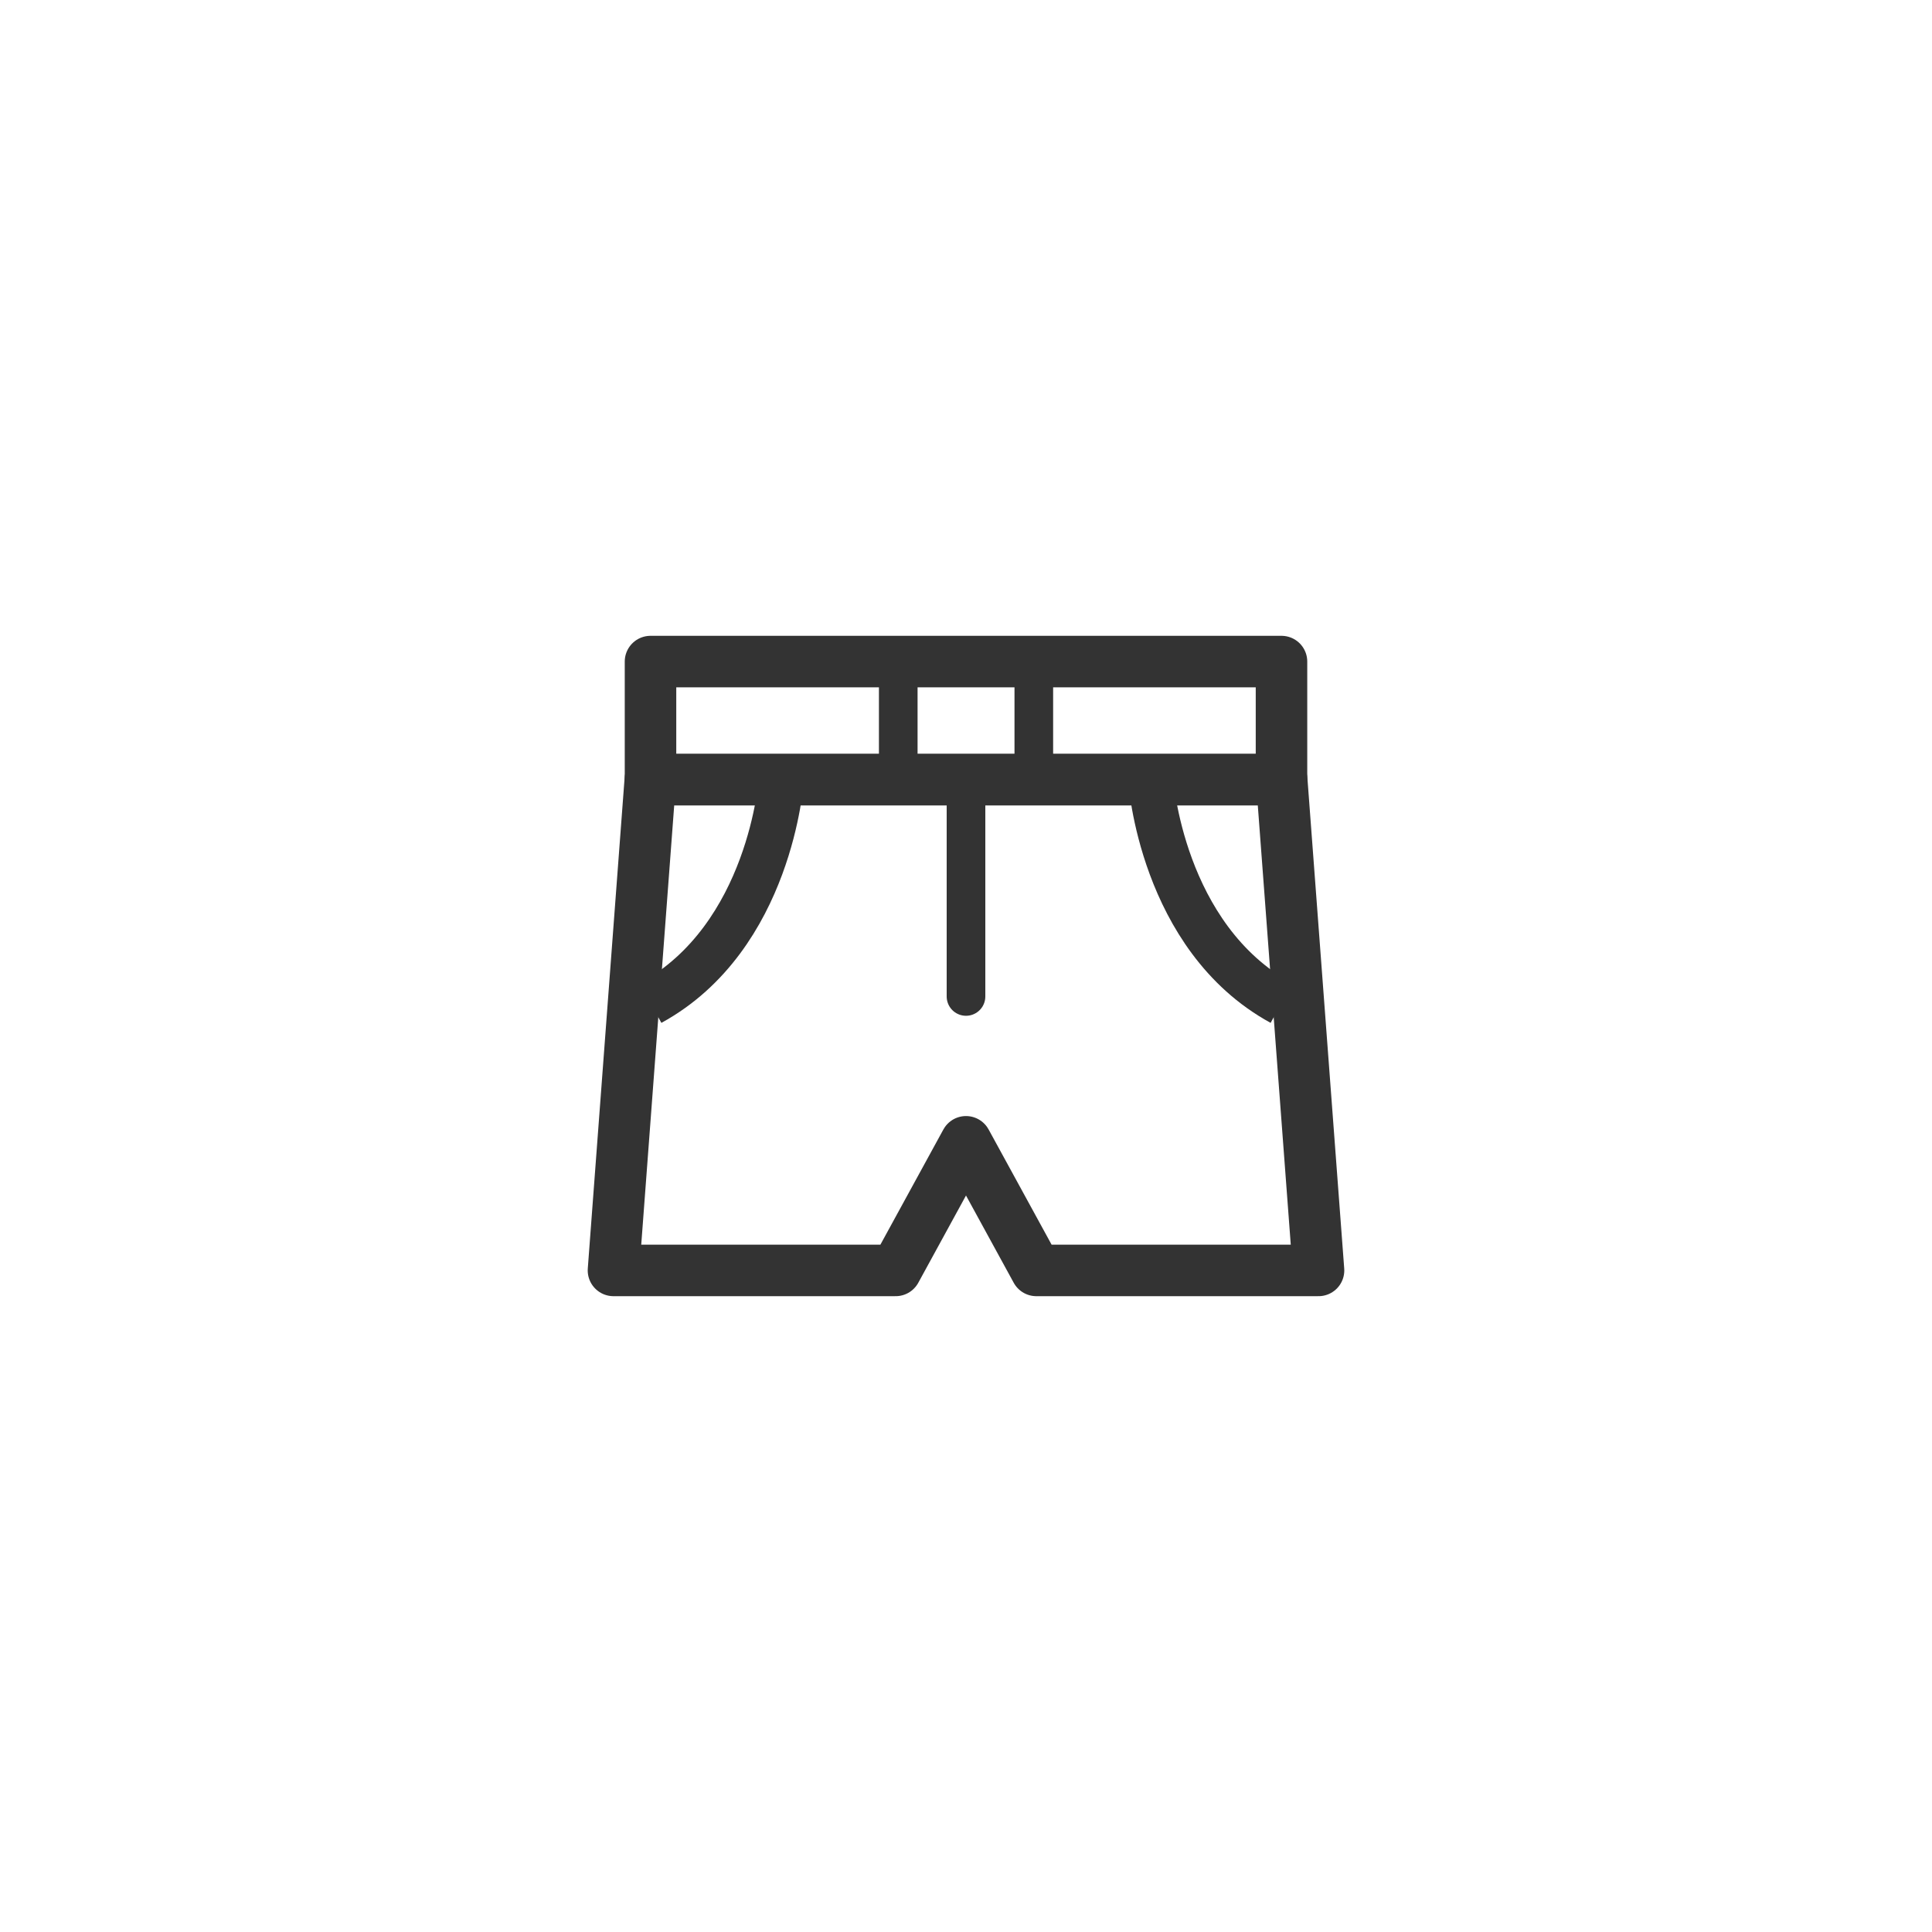
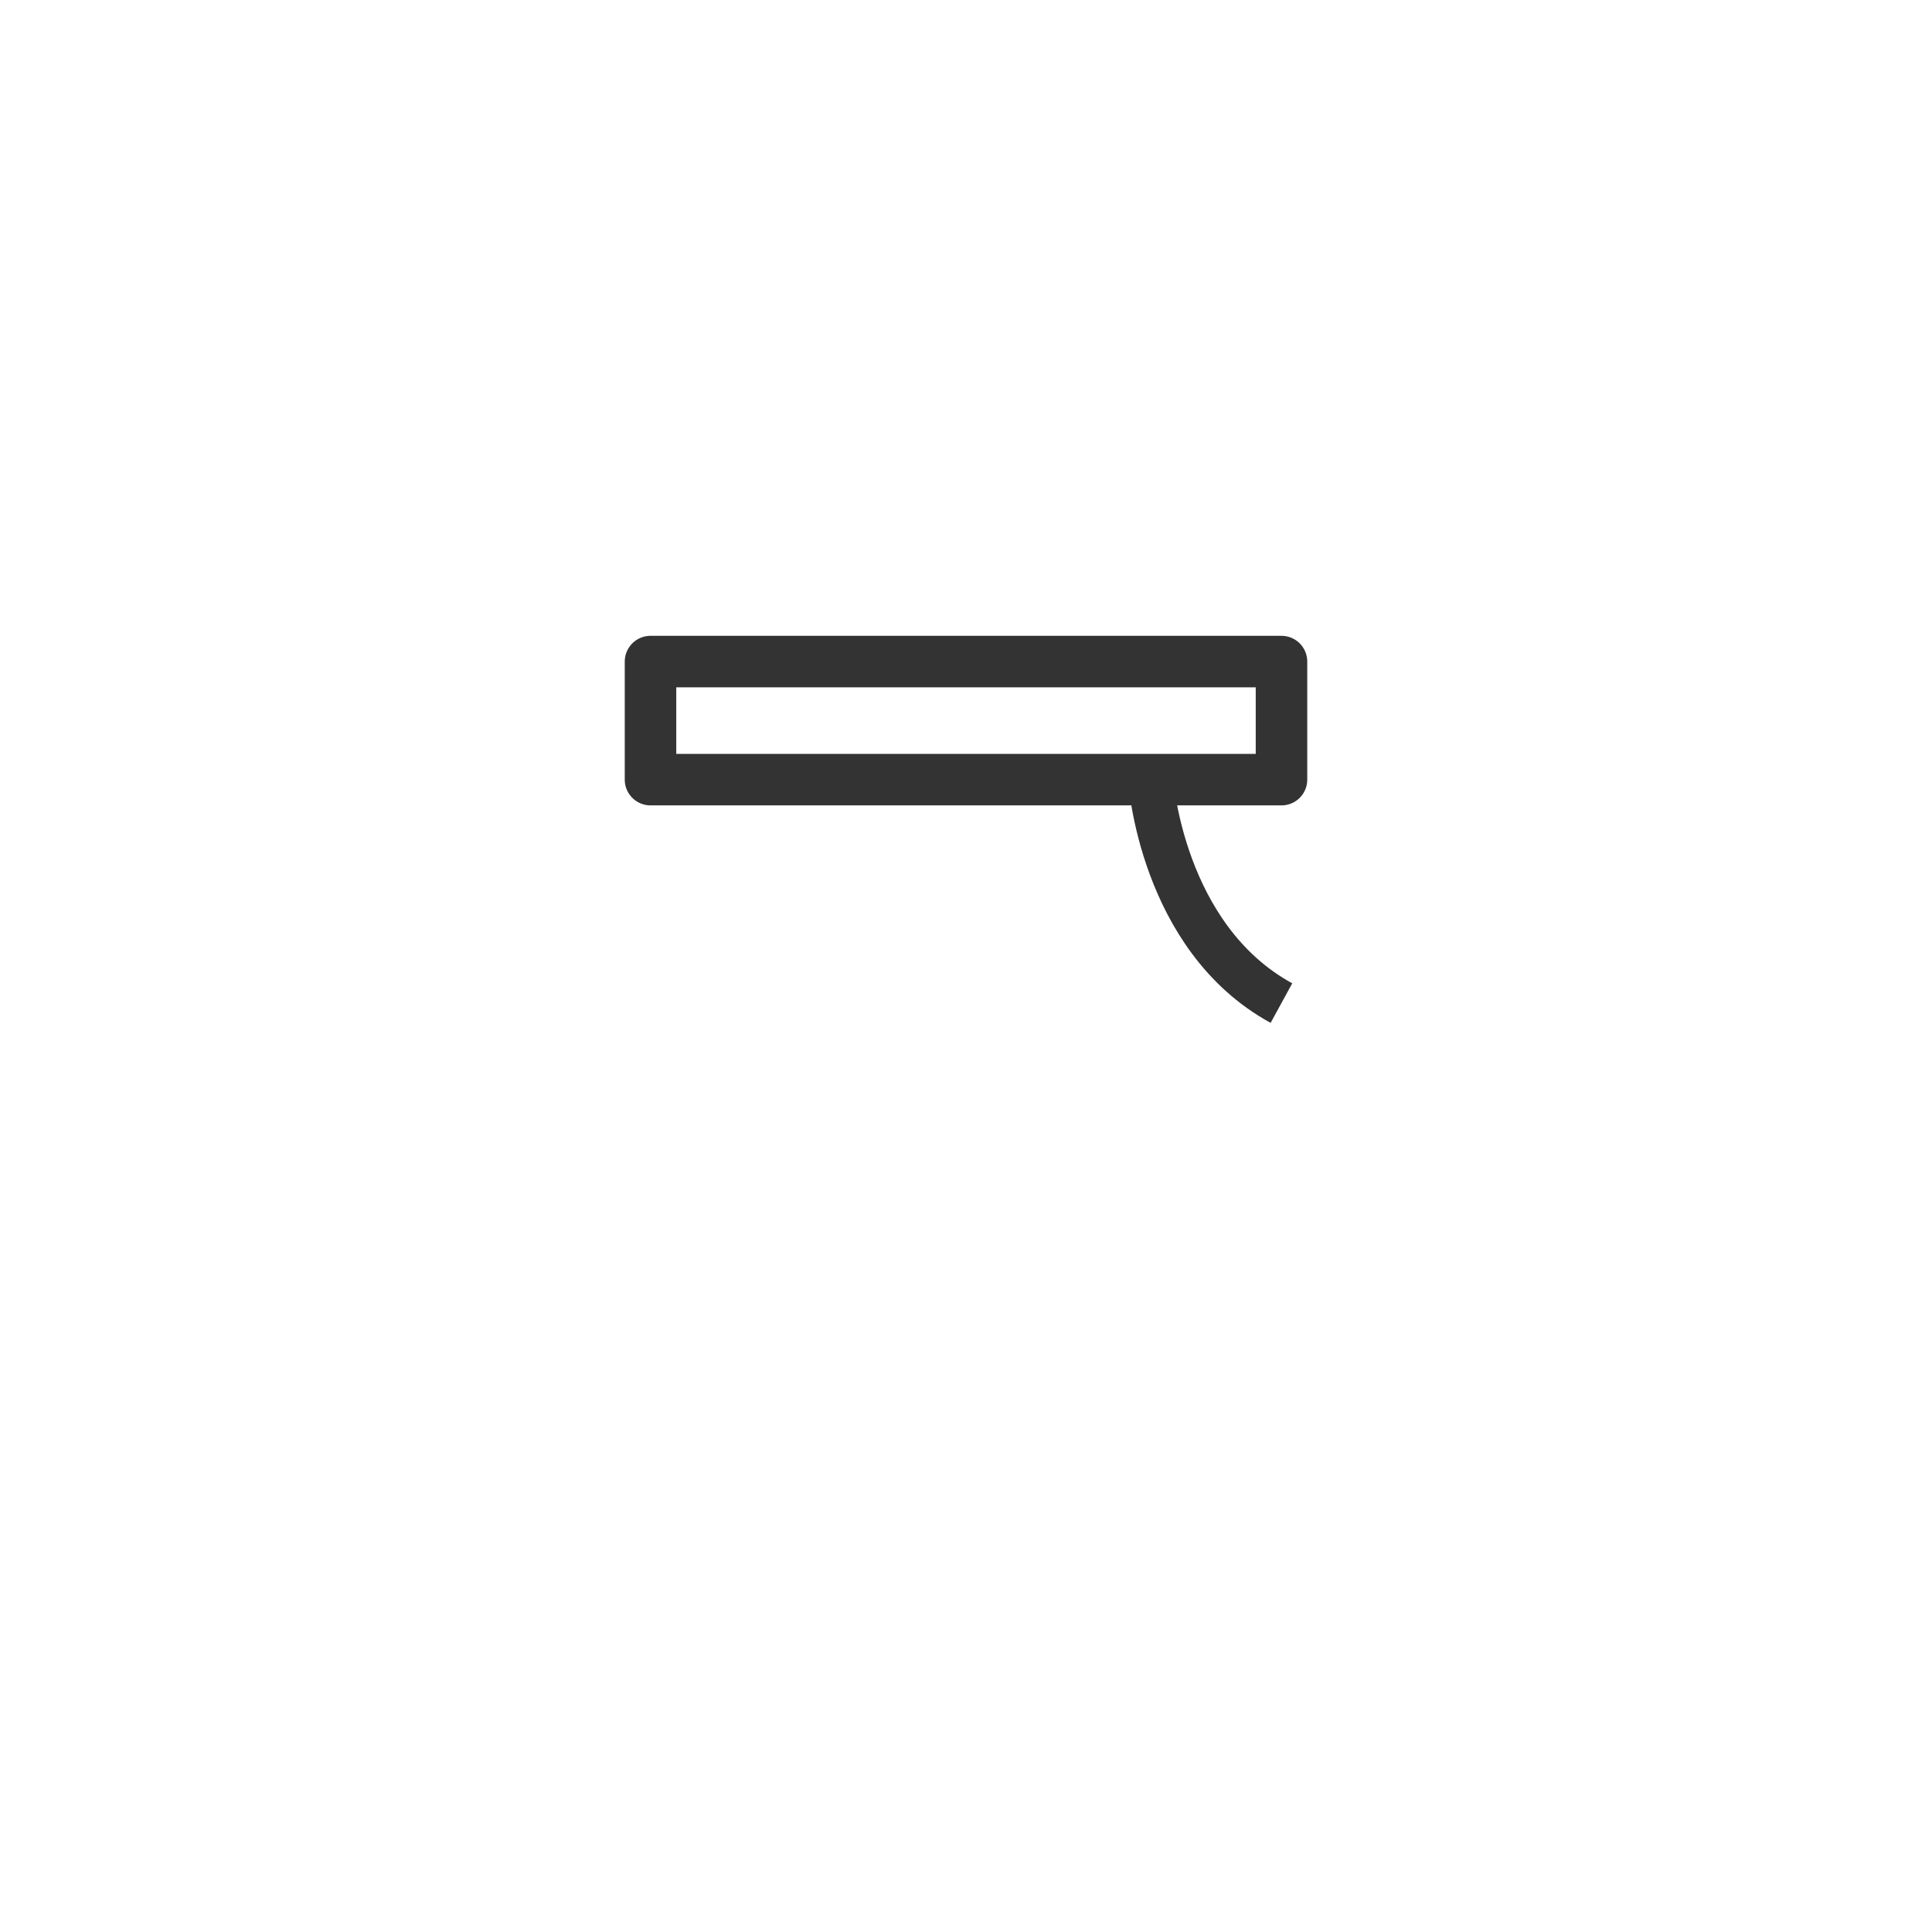
<svg xmlns="http://www.w3.org/2000/svg" id="_レイヤー_1" data-name="レイヤー_1" width="300" height="300" version="1.1" viewBox="0 0 300 300">
  <defs>
    <style>
      .st0 {
        stroke-width: 6px;
      }

      .st0, .st1, .st2 {
        fill: none;
        stroke: #333;
        stroke-linejoin: round;
      }

      .st0, .st2 {
        stroke-linecap: round;
      }

      .st1 {
        stroke-width: 7px;
      }

      .st2 {
        stroke-width: 8px;
      }
    </style>
  </defs>
-   <polygon class="st2" points="199.02 121.06 100.98 121.06 95.26 197.27 139.08 197.27 150 177.3 160.92 197.27 204.74 197.27 199.02 121.06" />
  <rect class="st2" x="101.01" y="102.73" width="97.98" height="18.33" />
-   <rect class="st0" x="139.48" y="102.73" width="21.05" height="18.33" />
  <g>
-     <path class="st1" d="M121.32,121.06s-1.62,24.49-20.3,34.7" />
    <path class="st1" d="M178.68,121.06s1.62,24.49,20.3,34.7" />
  </g>
-   <line class="st0" x1="150" y1="121.06" x2="150" y2="154.73" />
</svg>